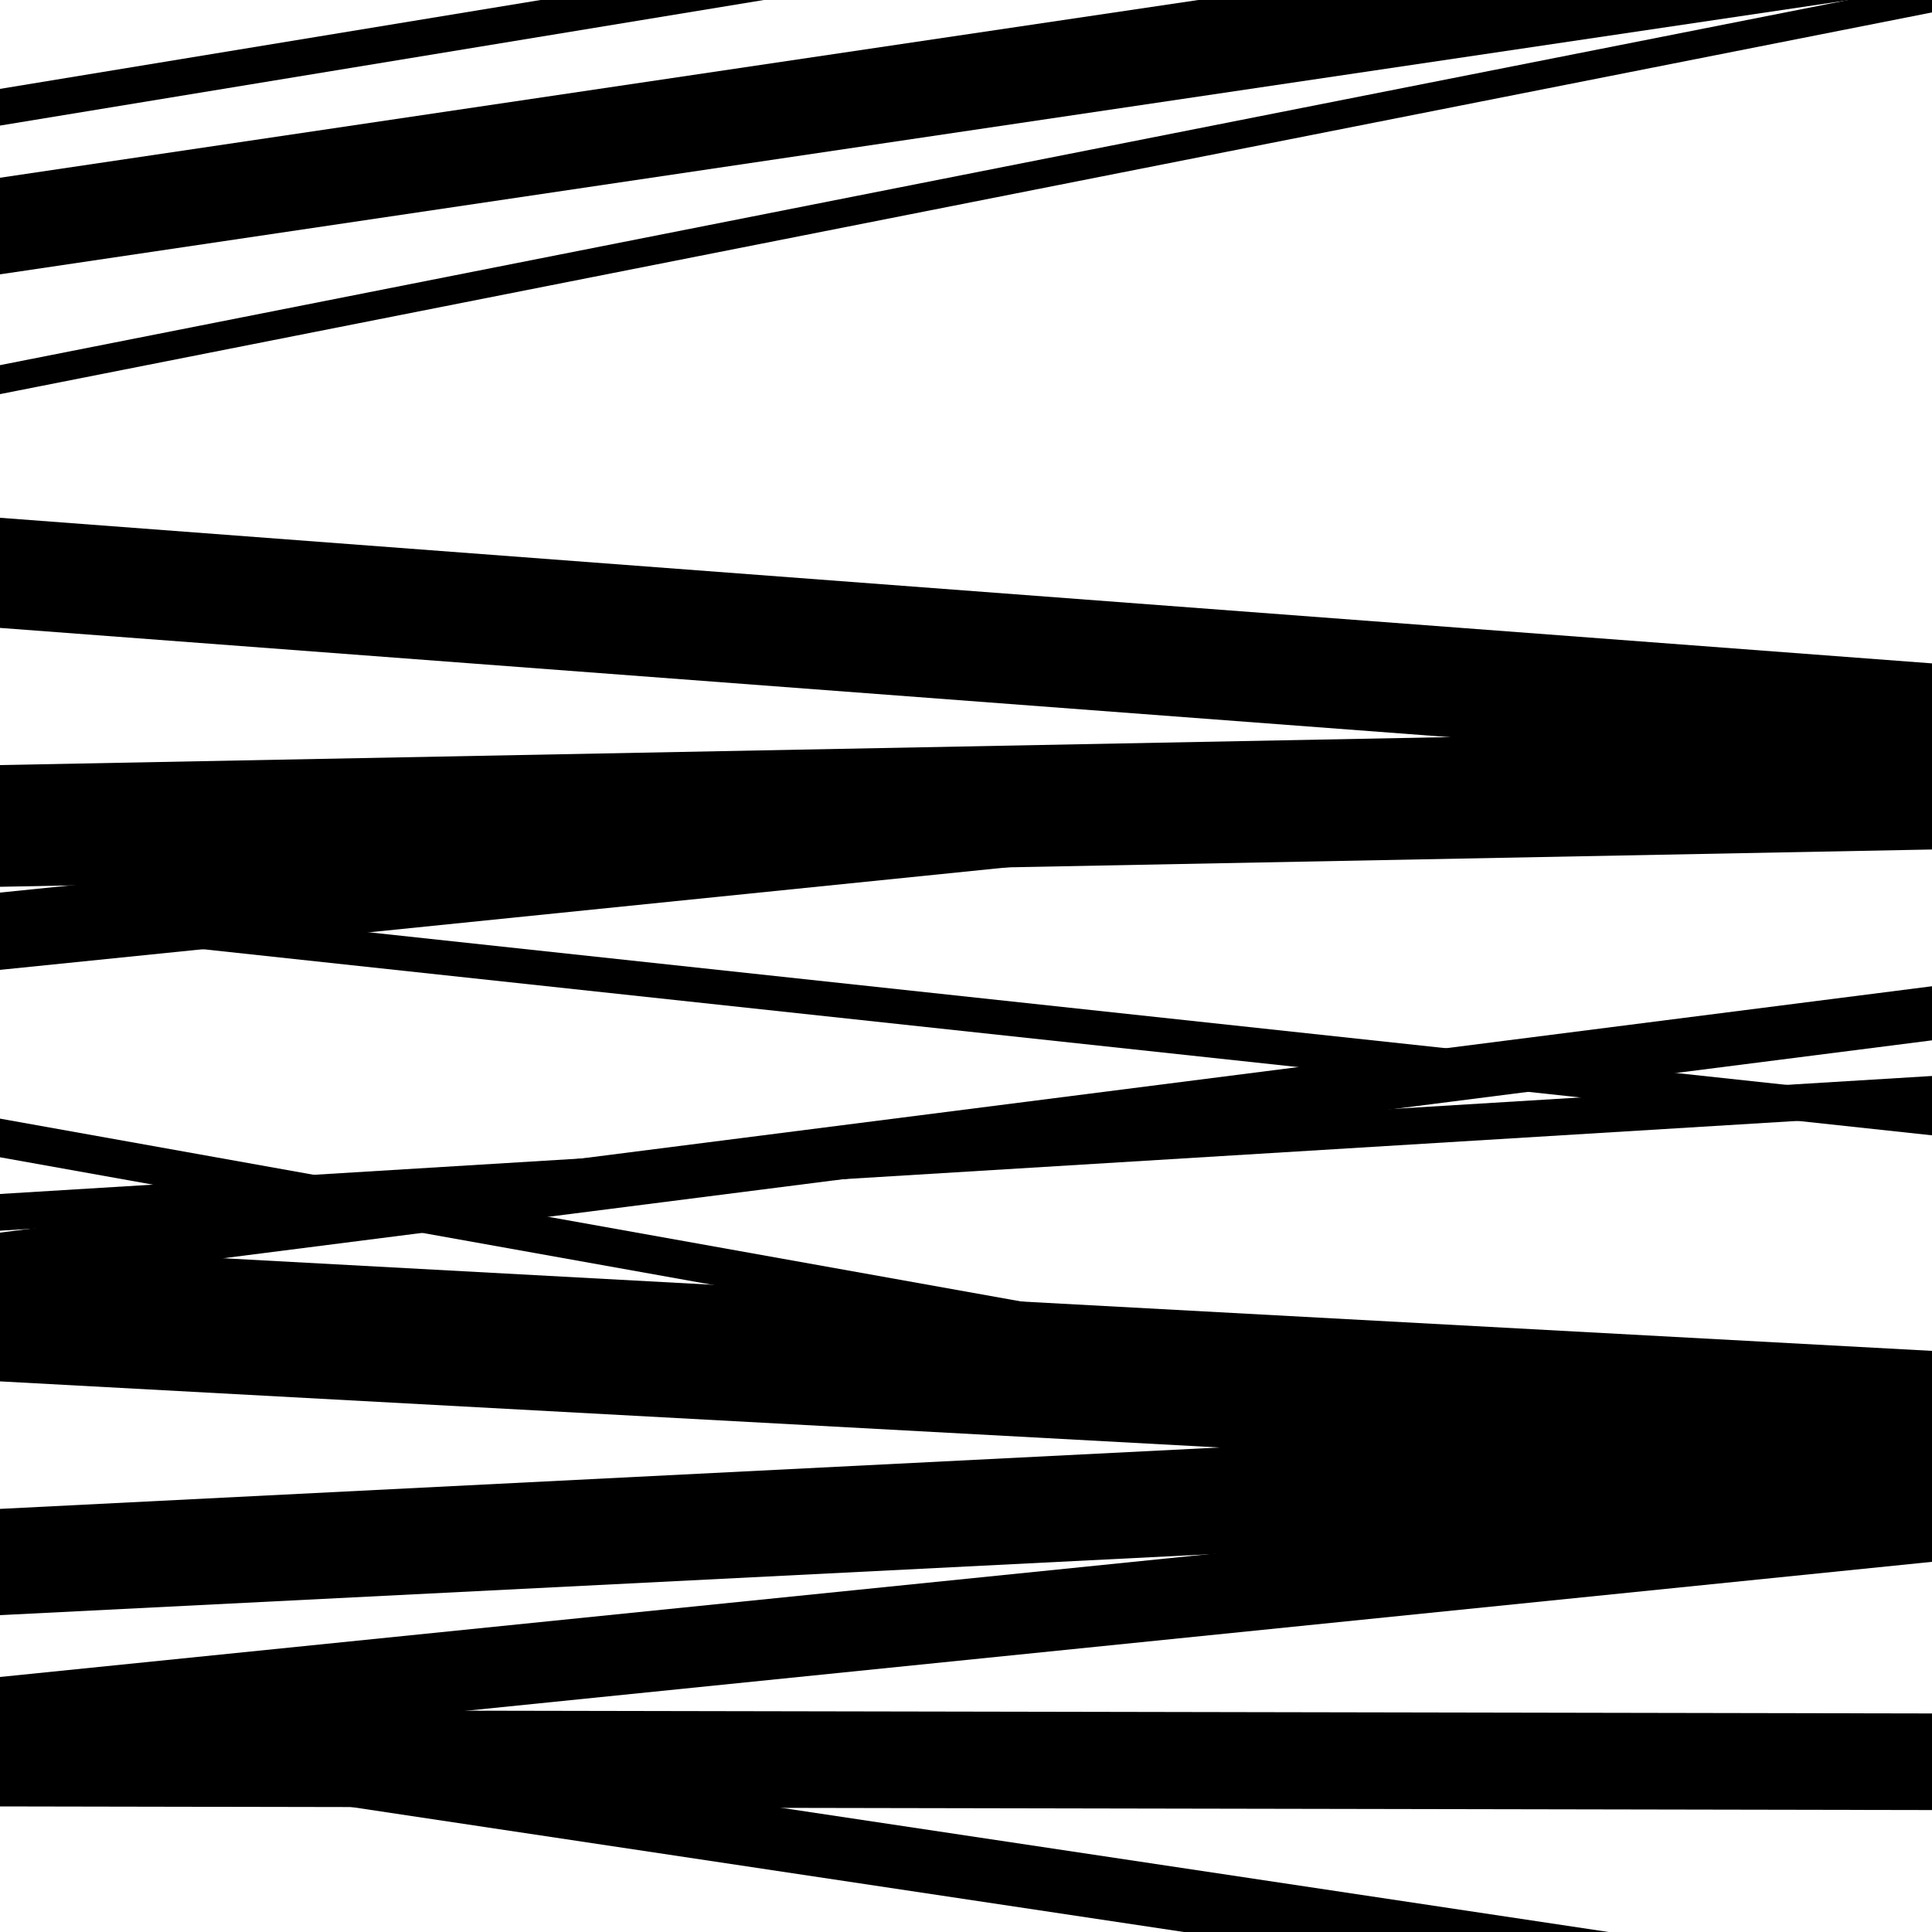
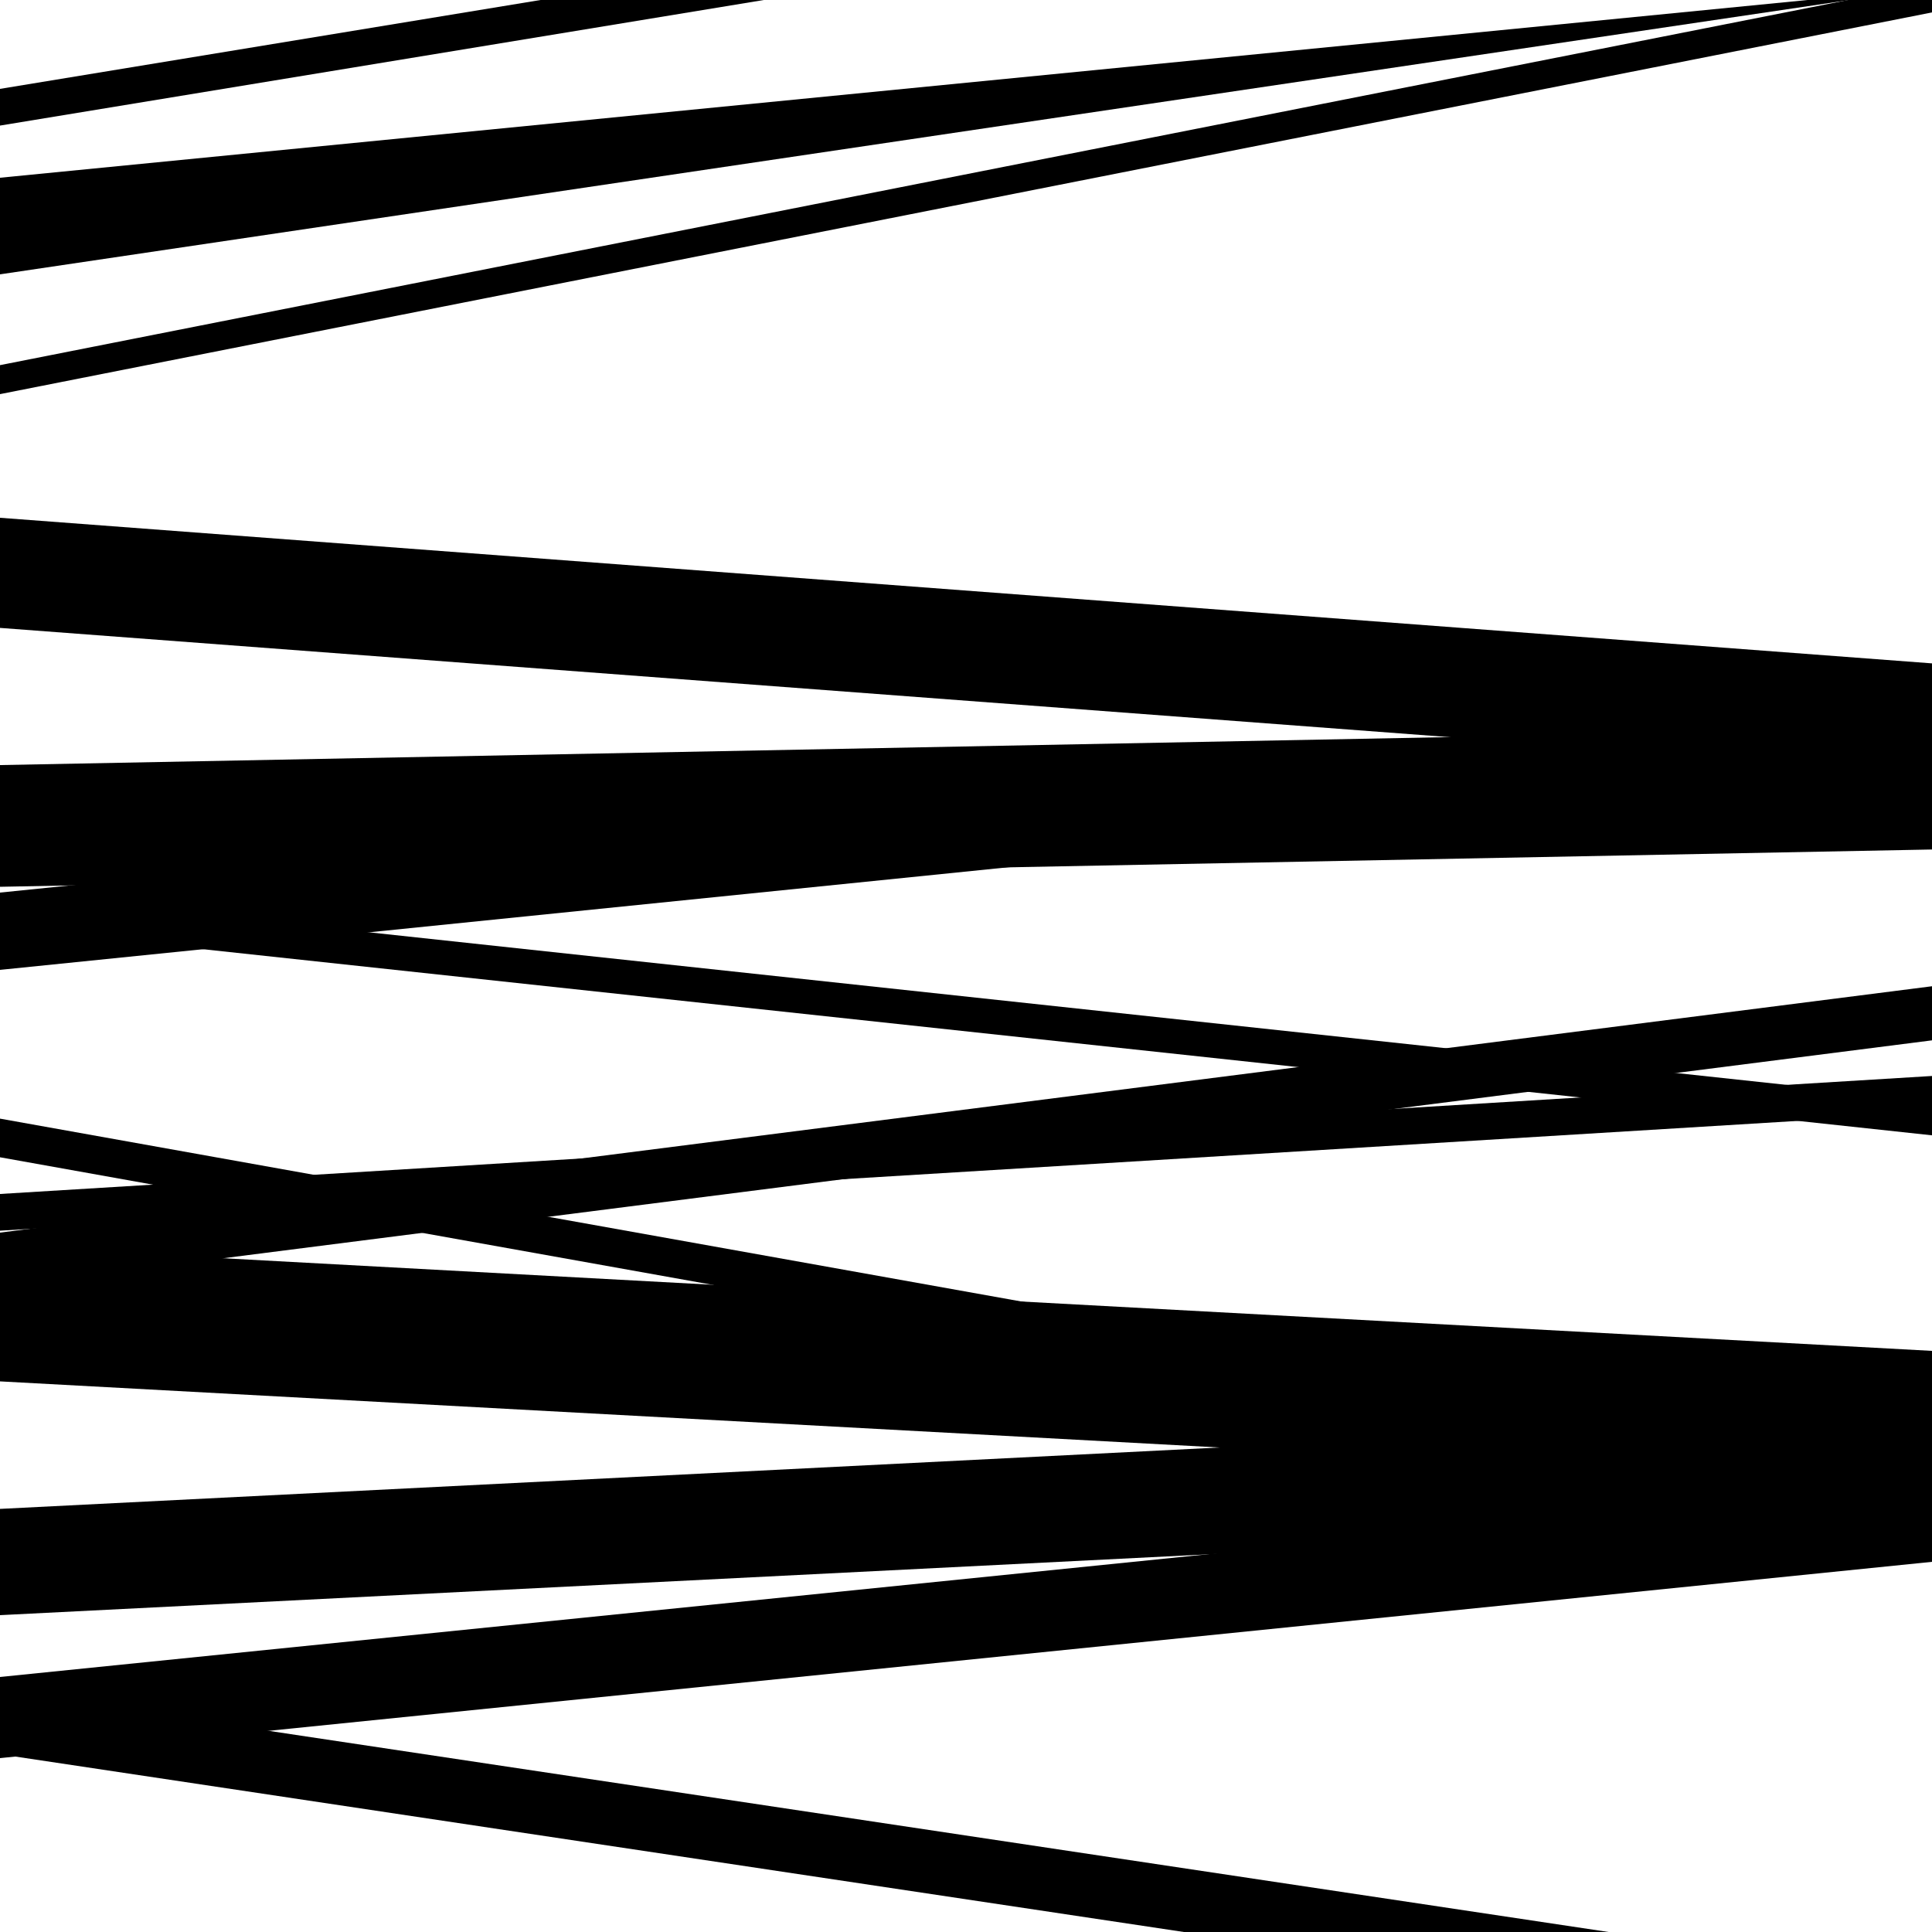
<svg xmlns="http://www.w3.org/2000/svg" viewBox="0 0 1000 1000" height="1000" width="1000">
  <rect x="0" y="0" width="1000" height="1000" fill="#ffffff" />
  <path opacity="0.8" d="M 0 502 L 1000 400.234 L 1000 360.234 L 0 462 Z" fill="hsl(286, 15%, 50%)" />
  <path opacity="0.8" d="M 0 666 L 1000 538.479 L 1000 510.479 L 0 638 Z" fill="hsl(291, 25%, 70%)" />
  <path opacity="0.8" d="M 0 910 L 1000 808.4 L 1000 766.4 L 0 868 Z" fill="hsl(296, 30%, 90%)" />
  <path opacity="0.8" d="M 0 204 L 1000 6.429 L 1000 -8.571 L 0 189 Z" fill="hsl(281, 10%, 30%)" />
  <path opacity="0.8" d="M 0 480 L 1000 587.64 L 1000 569.64 L 0 462 Z" fill="hsl(286, 15%, 50%)" />
  <path opacity="0.8" d="M 0 637 L 1000 575.923 L 1000 556.923 L 0 618 Z" fill="hsl(291, 25%, 70%)" />
  <path opacity="0.8" d="M 0 836 L 1000 785.652 L 1000 730.652 L 0 781 Z" fill="hsl(296, 30%, 90%)" />
  <path opacity="0.8" d="M 0 65 L 1000 -99.415 L 1000 -118.415 L 0 46 Z" fill="hsl(281, 10%, 30%)" />
  <path opacity="0.8" d="M 0 325 L 1000 400.362 L 1000 343.362 L 0 268 Z" fill="hsl(286, 15%, 50%)" />
  <path opacity="0.8" d="M 0 599 L 1000 778.049 L 1000 758.049 L 0 579 Z" fill="hsl(291, 25%, 70%)" />
  <path opacity="0.8" d="M 0 908 L 1000 1058.134 L 1000 1025.134 L 0 875 Z" fill="hsl(296, 30%, 90%)" />
-   <path opacity="0.8" d="M 0 142 L 1000 -6.335 L 1000 -56.335 L 0 92 Z" fill="hsl(281, 10%, 30%)" />
+   <path opacity="0.8" d="M 0 142 L 1000 -6.335 L 0 92 Z" fill="hsl(281, 10%, 30%)" />
  <path opacity="0.8" d="M 0 459 L 1000 439.695 L 1000 376.695 L 0 396 Z" fill="hsl(286, 15%, 50%)" />
  <path opacity="0.8" d="M 0 715 L 1000 769.212 L 1000 699.212 L 0 645 Z" fill="hsl(291, 25%, 70%)" />
-   <path opacity="0.8" d="M 0 935 L 1000 936.88 L 1000 886.88 L 0 885 Z" fill="hsl(296, 30%, 90%)" />
</svg>